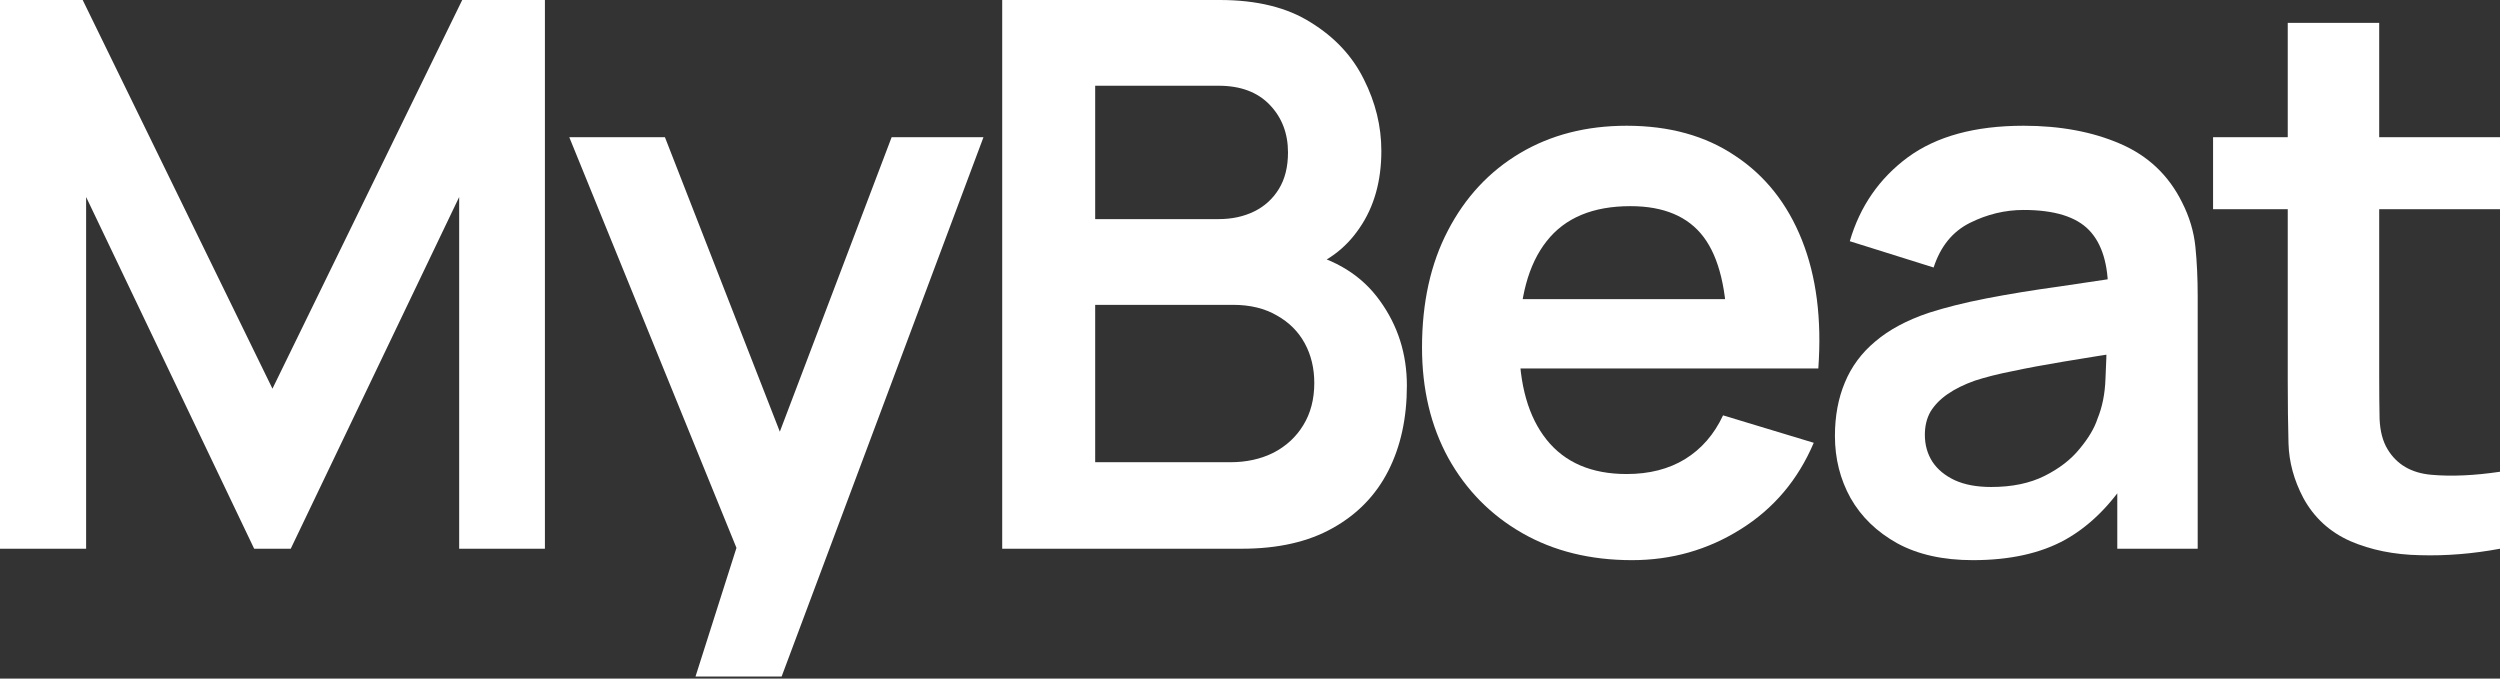
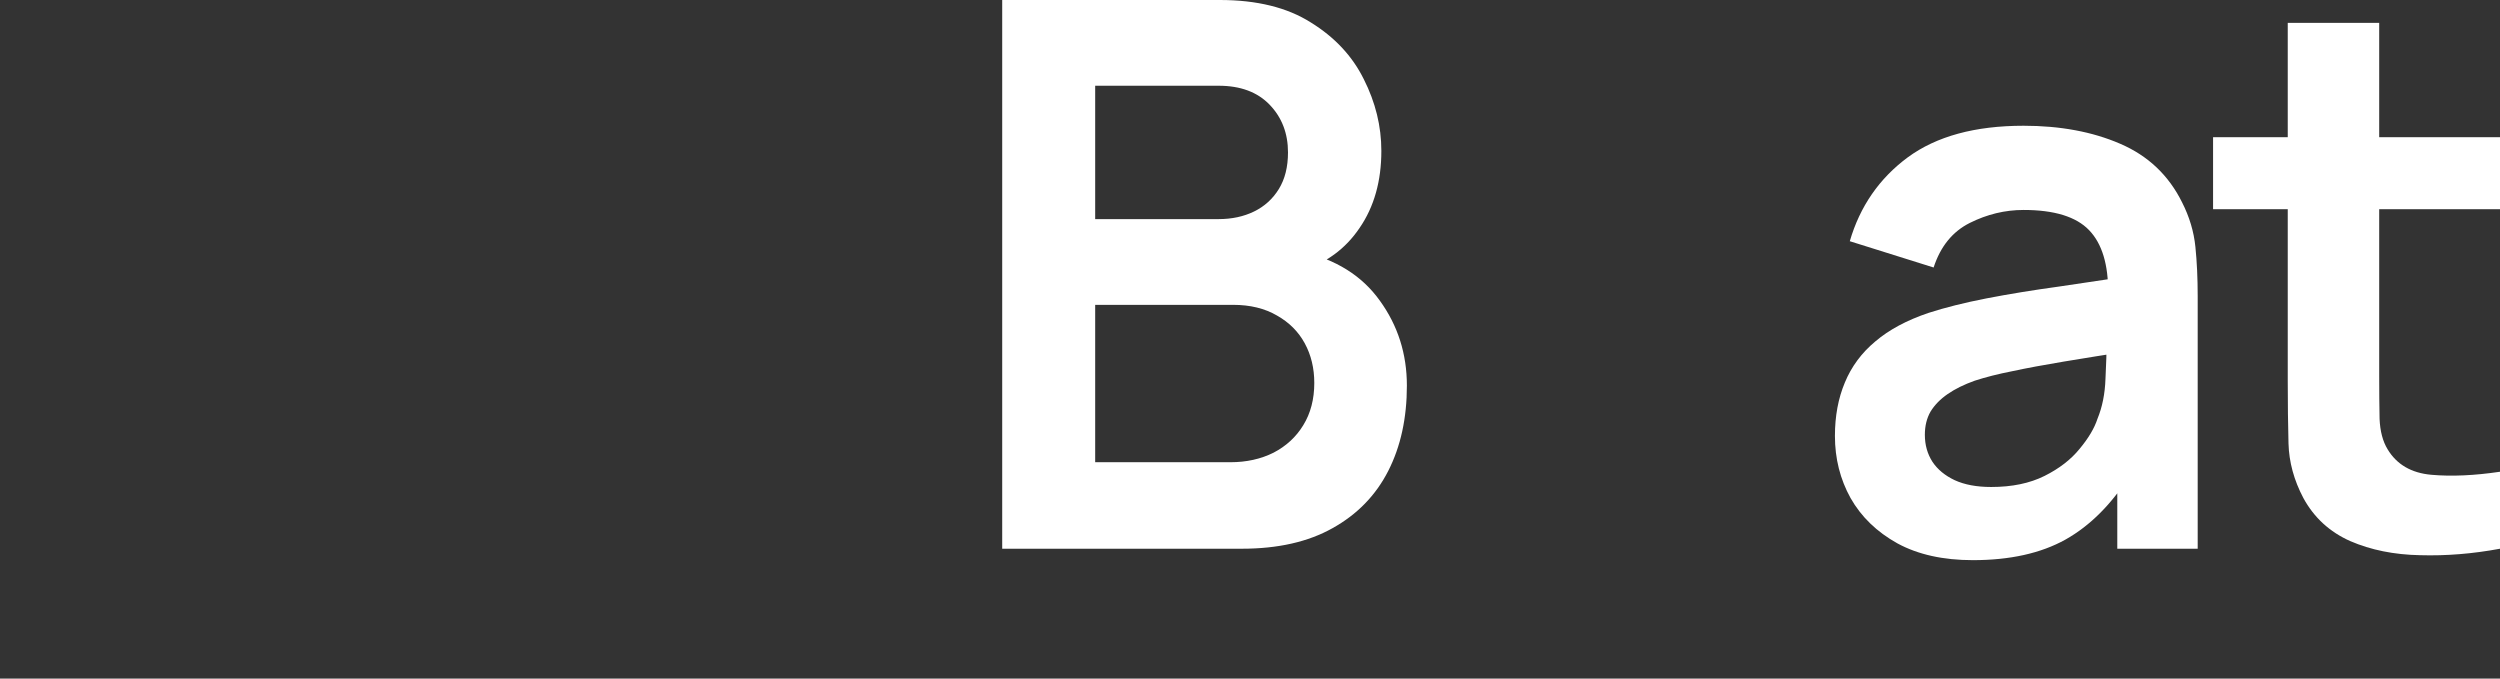
<svg xmlns="http://www.w3.org/2000/svg" width="1120" height="304" viewBox="0 0 1120 304" fill="none">
  <rect x="0" y="0" width="1120" height="304" fill="#333333" stroke="none" />
-   <path d="M0 245.826V0H37.045L122.06 174.127L207.074 0H244.119V245.826H205.709V88.258L130.254 245.826H113.865L38.581 88.258V245.826H0Z" fill="white" />
-   <path d="M311.583 303.099L334.757 230.291L335.44 258.971L255.034 61.456H297.883L354.901 207.587H343.975L399.457 61.456H440.599L350.164 303.099H311.583Z" fill="white" />
  <path d="M448.987 245.826V0H546.464C563.08 0 576.68 3.357 587.265 10.072C597.963 16.673 605.872 25.152 610.994 35.508C616.229 45.865 618.846 56.563 618.846 67.602C618.846 81.145 615.603 92.64 609.116 102.086C602.743 111.532 594.036 117.906 582.997 121.206V112.67C598.475 116.198 610.197 123.539 618.164 134.692C626.244 145.845 630.284 158.535 630.284 172.761C630.284 187.329 627.496 200.075 621.919 211.001C616.343 221.926 608.035 230.462 596.995 236.608C586.07 242.753 572.526 245.826 556.366 245.826H448.987ZM490.641 207.074H551.244C558.414 207.074 564.844 205.652 570.535 202.807C576.225 199.848 580.664 195.75 583.85 190.515C587.151 185.166 588.801 178.85 588.801 171.566C588.801 164.965 587.378 159.047 584.533 153.812C581.688 148.577 577.534 144.423 572.071 141.35C566.608 138.163 560.064 136.57 552.439 136.57H490.641V207.074ZM490.641 98.16H545.952C551.87 98.16 557.162 97.022 561.828 94.746C566.495 92.469 570.193 89.112 572.925 84.674C575.656 80.235 577.022 74.772 577.022 68.285C577.022 59.749 574.291 52.636 568.828 46.946C563.365 41.255 555.74 38.41 545.952 38.41H490.641V98.16Z" fill="white" />
-   <path d="M731.127 250.948C712.463 250.948 696.074 246.907 681.962 238.827C667.85 230.747 656.81 219.536 648.844 205.197C640.991 190.857 637.065 174.354 637.065 155.69C637.065 135.546 640.934 118.076 648.673 103.281C656.412 88.372 667.167 76.821 680.938 68.626C694.709 60.432 710.642 56.335 728.737 56.335C747.857 56.335 764.075 60.831 777.391 69.822C790.82 78.698 800.778 91.274 807.265 107.549C813.752 123.824 816.199 143 814.606 165.079H773.805V150.056C773.692 130.026 770.164 115.402 763.221 106.183C756.279 96.965 745.353 92.356 730.445 92.356C713.601 92.356 701.082 97.591 692.888 108.061C684.694 118.418 680.596 133.611 680.596 153.641C680.596 172.306 684.694 186.76 692.888 197.002C701.082 207.245 713.032 212.366 728.737 212.366C738.866 212.366 747.573 210.147 754.856 205.709C762.254 201.156 767.944 194.612 771.928 186.077L812.557 198.368C805.501 214.984 794.576 227.901 779.78 237.12C765.099 246.338 748.881 250.948 731.127 250.948ZM667.622 165.079V134.009H794.462V165.079H667.622Z" fill="white" />
  <path d="M883.846 250.948C870.53 250.948 859.263 248.444 850.045 243.436C840.826 238.315 833.827 231.543 829.047 223.121C824.381 214.7 822.048 205.424 822.048 195.295C822.048 186.418 823.527 178.452 826.486 171.395C829.445 164.226 833.998 158.08 840.143 152.958C846.289 147.723 854.256 143.455 864.043 140.155C871.441 137.765 880.09 135.603 889.991 133.668C900.007 131.733 910.818 129.969 922.427 128.376C934.149 126.669 946.383 124.848 959.13 122.913L944.449 131.278C944.563 118.531 941.717 109.142 935.913 103.11C930.109 97.079 920.321 94.063 906.551 94.063C898.243 94.063 890.219 95.997 882.48 99.867C874.741 103.736 869.335 110.394 866.262 119.84L828.706 108.061C833.258 92.469 841.907 79.95 854.654 70.504C867.514 61.058 884.813 56.335 906.551 56.335C922.939 56.335 937.336 59.01 949.741 64.359C962.26 69.708 971.535 78.471 977.567 90.648C980.867 97.135 982.859 103.793 983.542 110.622C984.225 117.336 984.566 124.677 984.566 132.644V245.826H948.546V205.879L954.521 212.366C946.213 225.682 936.482 235.47 925.329 241.729C914.29 247.875 900.462 250.948 883.846 250.948ZM892.04 218.171C901.372 218.171 909.339 216.52 915.94 213.22C922.541 209.92 927.776 205.879 931.645 201.099C935.629 196.32 938.303 191.824 939.669 187.613C941.831 182.378 943.026 176.403 943.254 169.688C943.595 162.86 943.766 157.34 943.766 153.129L956.399 156.885C943.994 158.82 933.352 160.527 924.475 162.006C915.598 163.486 907.973 164.908 901.6 166.274C895.227 167.526 889.593 168.949 884.699 170.542C879.919 172.249 875.879 174.241 872.579 176.517C869.278 178.793 866.718 181.411 864.897 184.37C863.19 187.329 862.336 190.8 862.336 194.783C862.336 199.335 863.474 203.376 865.75 206.904C868.026 210.318 871.327 213.049 875.652 215.098C880.09 217.146 885.553 218.171 892.04 218.171Z" fill="white" />
  <path d="M1120 245.826C1107.82 248.102 1095.87 249.07 1084.15 248.728C1072.54 248.501 1062.13 246.395 1052.91 242.412C1043.69 238.315 1036.69 231.885 1031.91 223.121C1027.7 215.155 1025.48 207.017 1025.25 198.709C1025.03 190.401 1024.91 181.012 1024.91 170.542V10.243H1065.88V168.152C1065.88 175.549 1065.94 182.037 1066.05 187.613C1066.28 193.19 1067.48 197.742 1069.64 201.27C1073.74 208.099 1080.28 211.911 1089.27 212.708C1098.26 213.505 1108.51 213.049 1120 211.342V245.826ZM991.453 93.721V61.456H1120V93.721H991.453Z" fill="white" />
</svg>